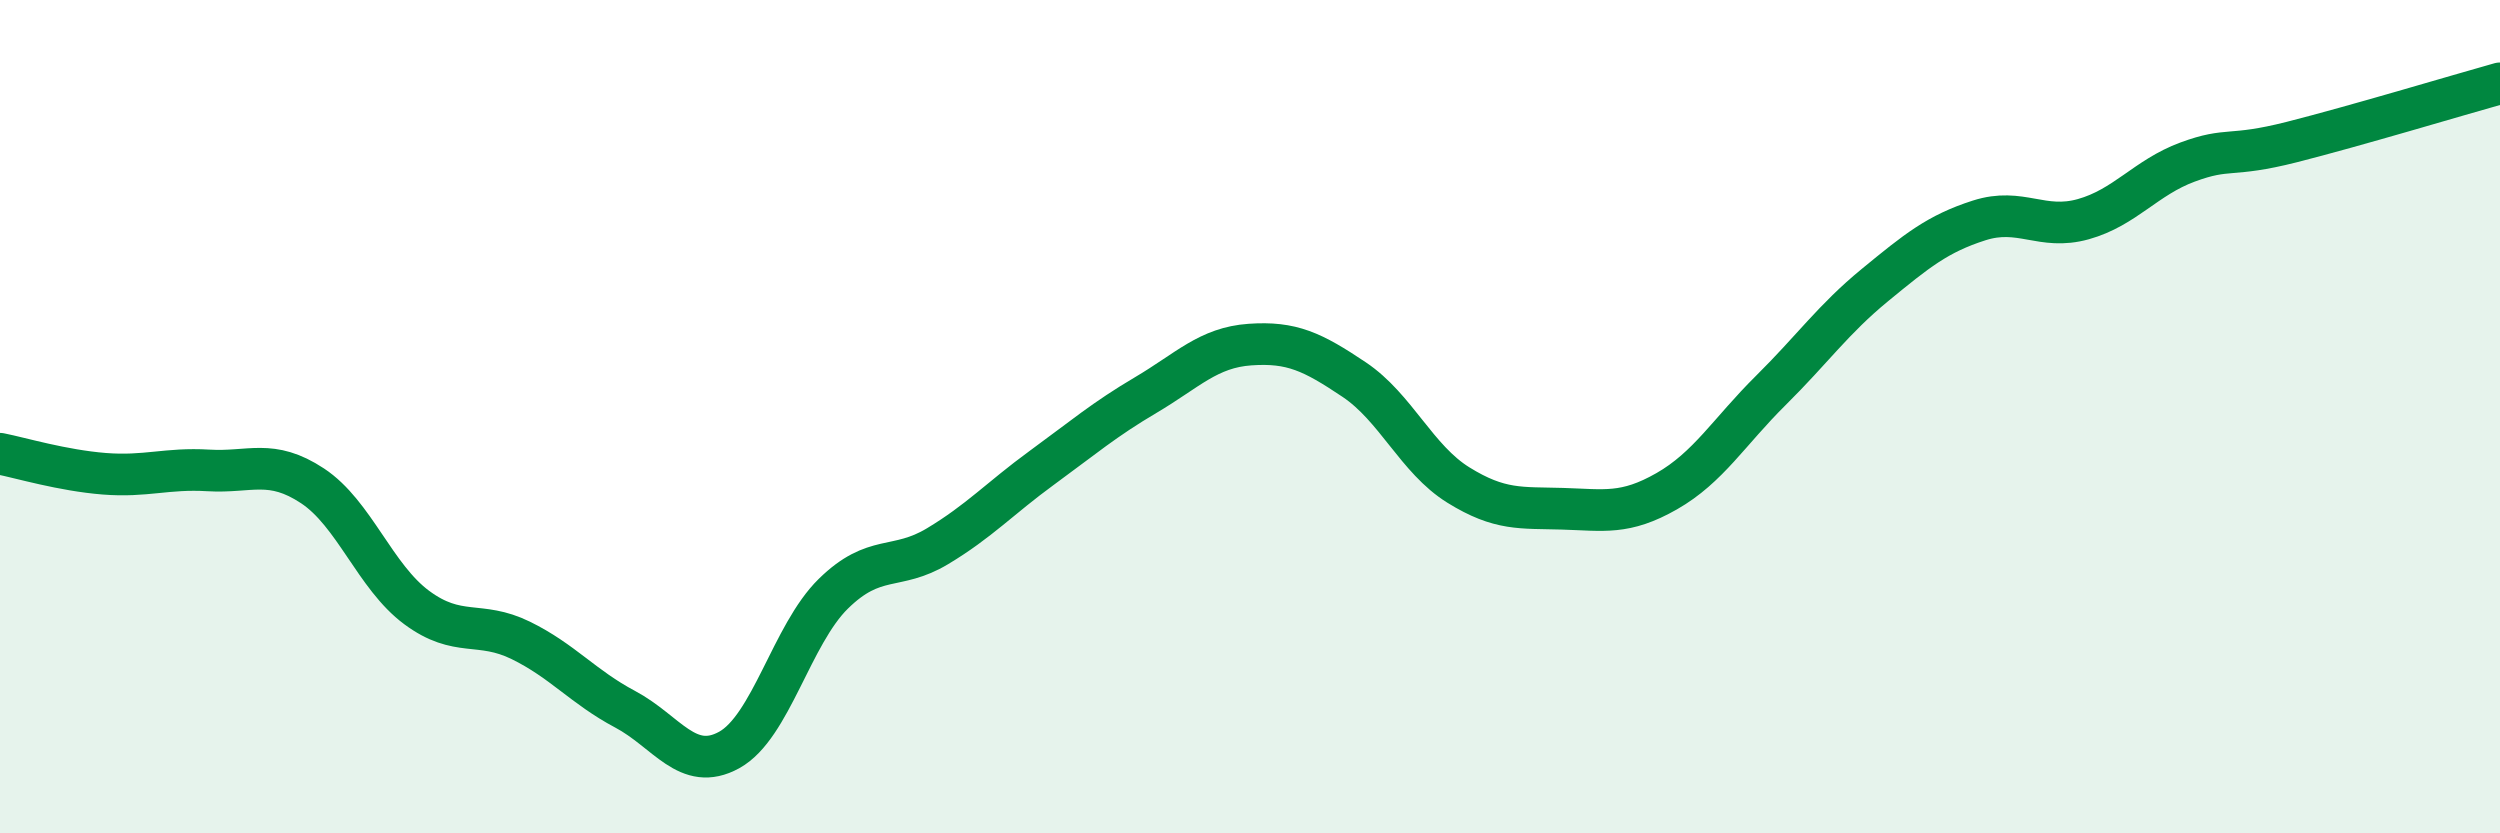
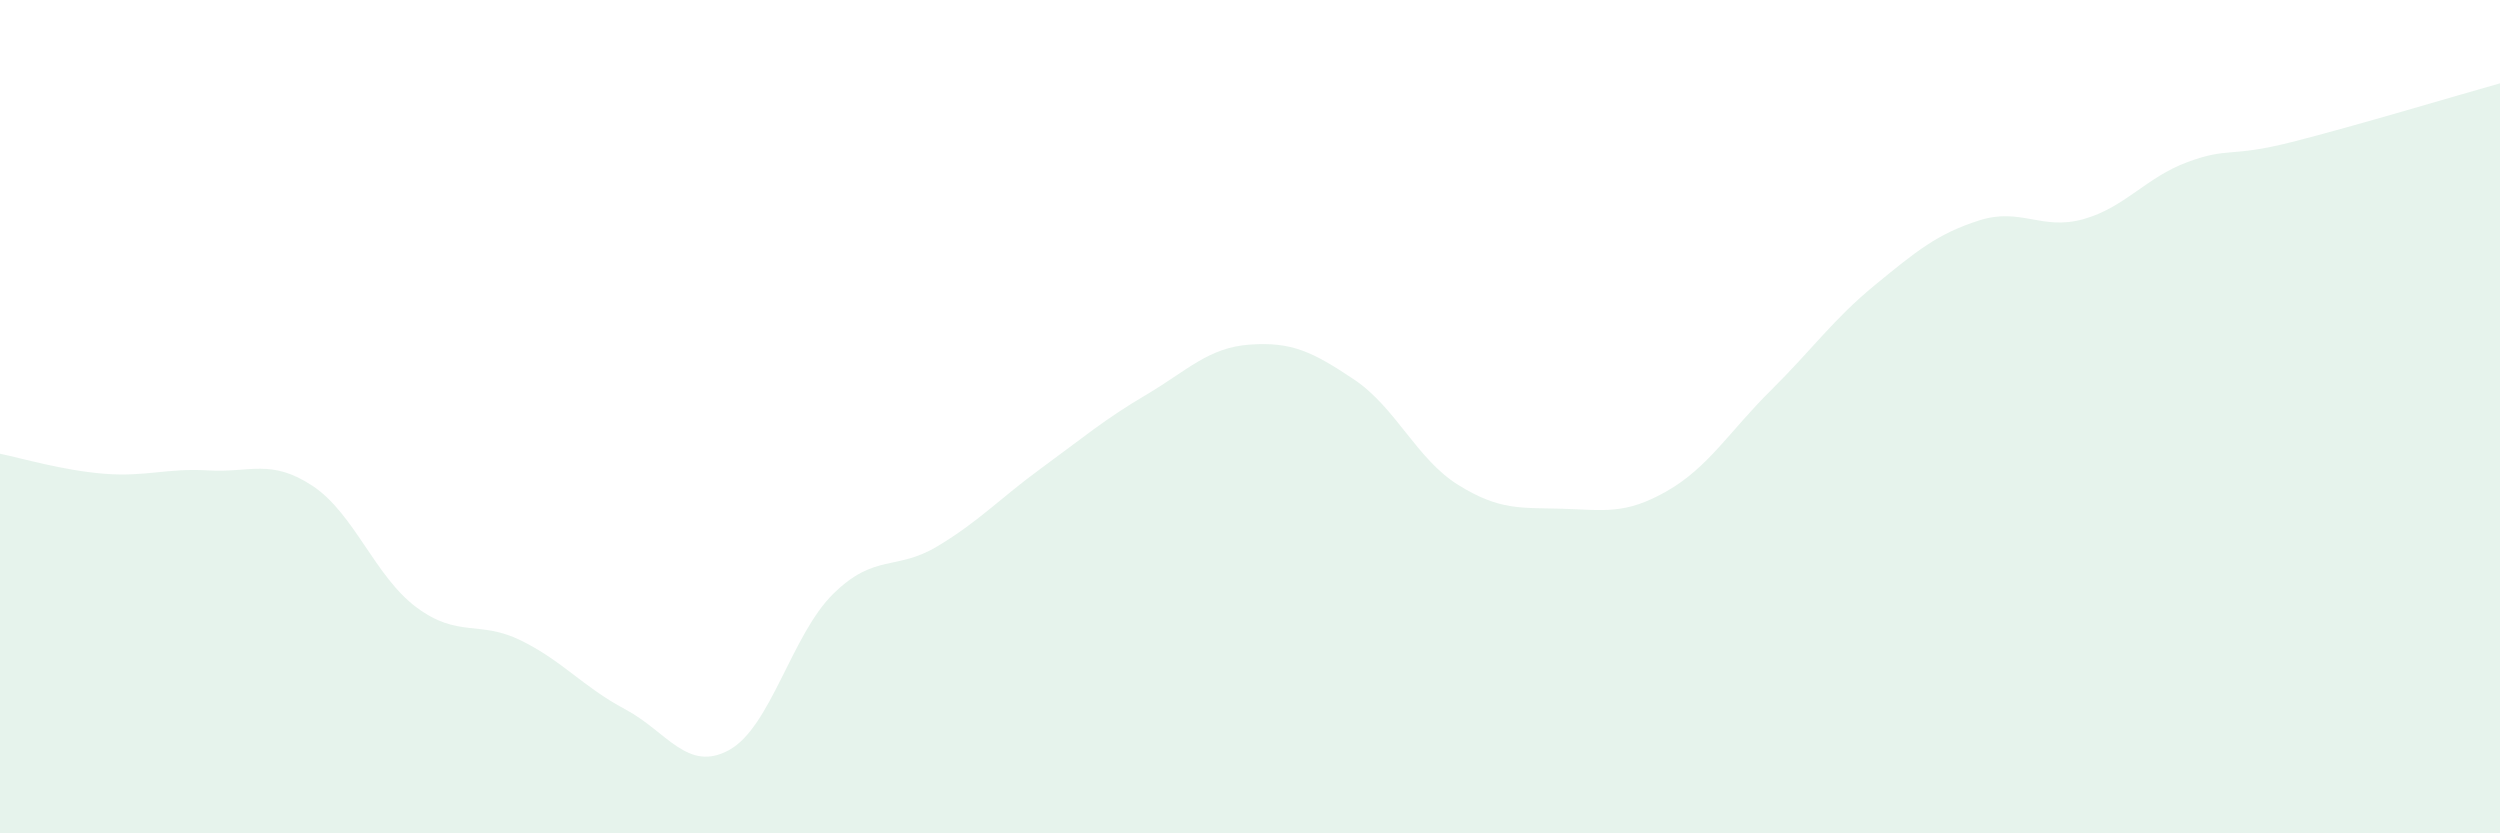
<svg xmlns="http://www.w3.org/2000/svg" width="60" height="20" viewBox="0 0 60 20">
  <path d="M 0,10.89 C 0.5,10.99 1.5,11.29 2.5,11.37 C 3.5,11.45 4,11.23 5,11.29 C 6,11.35 6.5,11 7.5,11.66 C 8.5,12.32 9,13.84 10,14.58 C 11,15.32 11.5,14.88 12.5,15.37 C 13.5,15.86 14,16.49 15,17.02 C 16,17.55 16.5,18.55 17.5,18 C 18.5,17.45 19,15.23 20,14.25 C 21,13.27 21.5,13.71 22.5,13.11 C 23.5,12.51 24,11.96 25,11.23 C 26,10.5 26.5,10.07 27.5,9.48 C 28.5,8.89 29,8.34 30,8.27 C 31,8.2 31.5,8.44 32.5,9.11 C 33.5,9.78 34,11.02 35,11.64 C 36,12.26 36.5,12.18 37.5,12.21 C 38.5,12.24 39,12.36 40,11.79 C 41,11.22 41.5,10.36 42.5,9.37 C 43.5,8.38 44,7.66 45,6.84 C 46,6.02 46.5,5.61 47.5,5.29 C 48.5,4.97 49,5.54 50,5.26 C 51,4.98 51.5,4.26 52.5,3.89 C 53.5,3.52 53.5,3.79 55,3.41 C 56.5,3.03 59,2.28 60,2L60 20L0 20Z" fill="#008740" opacity="0.1" stroke-linecap="round" stroke-linejoin="round" />
-   <path d="M 0,10.89 C 0.5,10.99 1.5,11.29 2.5,11.37 C 3.5,11.45 4,11.23 5,11.29 C 6,11.35 6.5,11 7.5,11.66 C 8.5,12.32 9,13.84 10,14.58 C 11,15.32 11.5,14.88 12.5,15.37 C 13.5,15.86 14,16.49 15,17.02 C 16,17.55 16.5,18.55 17.5,18 C 18.5,17.45 19,15.23 20,14.25 C 21,13.27 21.5,13.71 22.5,13.11 C 23.5,12.51 24,11.96 25,11.23 C 26,10.5 26.5,10.07 27.5,9.48 C 28.5,8.89 29,8.34 30,8.27 C 31,8.2 31.5,8.44 32.5,9.11 C 33.5,9.78 34,11.02 35,11.64 C 36,12.26 36.5,12.18 37.5,12.21 C 38.5,12.24 39,12.36 40,11.79 C 41,11.22 41.5,10.36 42.5,9.37 C 43.5,8.38 44,7.66 45,6.84 C 46,6.02 46.5,5.61 47.5,5.29 C 48.5,4.97 49,5.54 50,5.26 C 51,4.98 51.5,4.26 52.5,3.89 C 53.5,3.52 53.5,3.79 55,3.41 C 56.5,3.03 59,2.28 60,2" stroke="#008740" stroke-width="1" fill="none" stroke-linecap="round" stroke-linejoin="round" />
</svg>